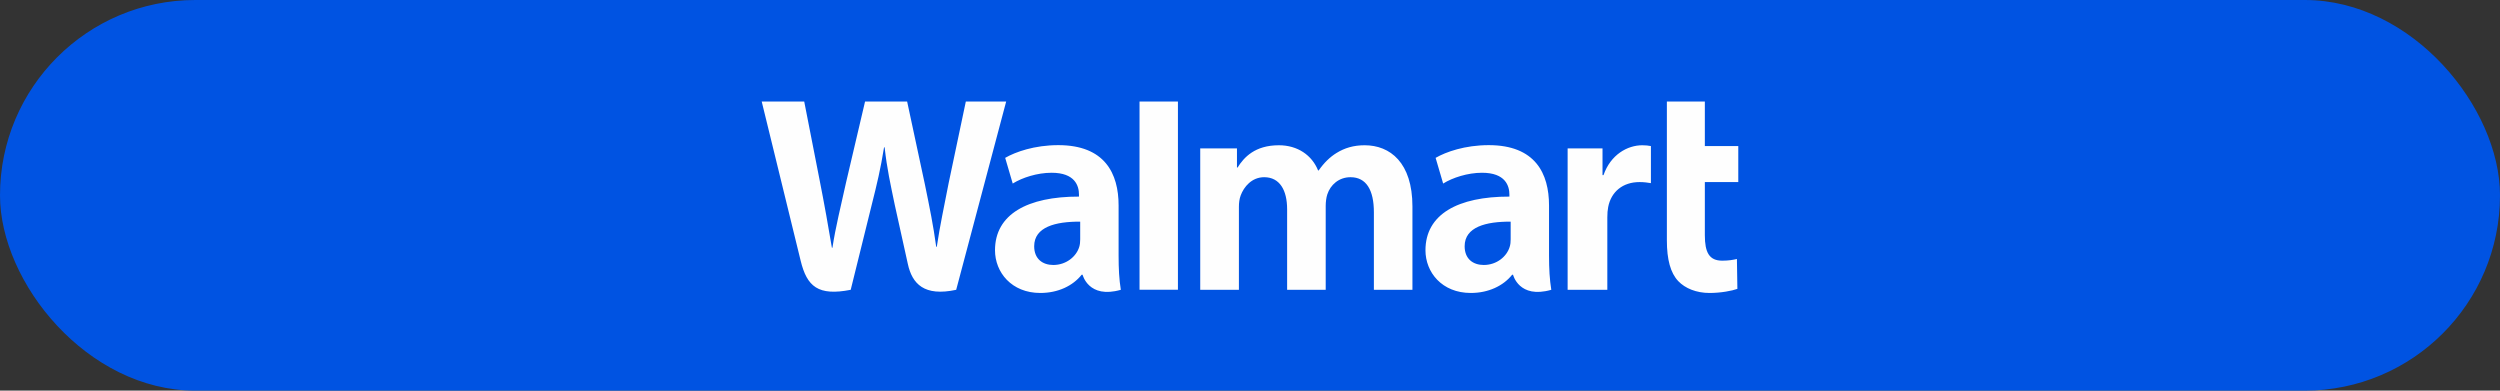
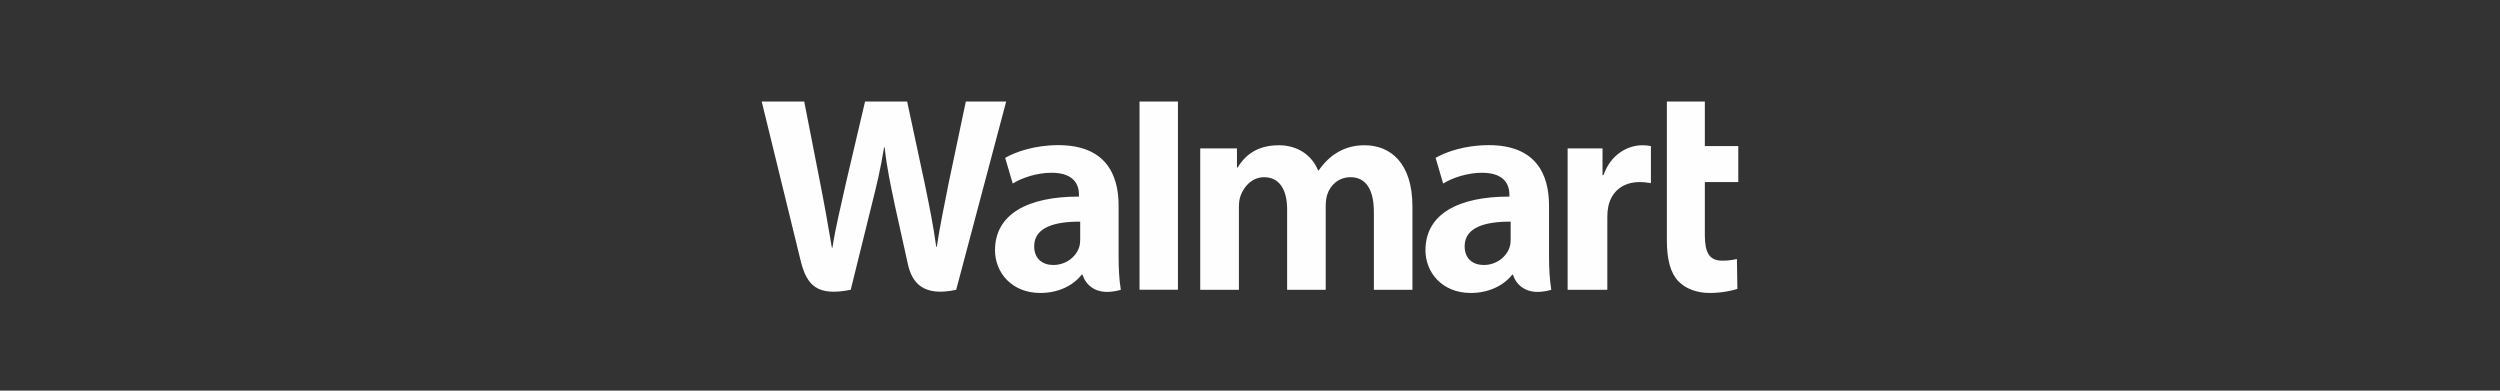
<svg xmlns="http://www.w3.org/2000/svg" fill="none" viewBox="0 0 640 100" height="100" width="640">
  <rect x="0" y="0" width="640" height="100" fill="#333333" stroke="none" />
-   <rect fill="#0053E2" rx="50" height="100" width="640" />
  <path fill="#FEFEFE" d="M396.551 52.6C396.551 44.4 393.029 37.156 381.116 37.156C375.004 37.156 370.149 38.892 367.517 40.411L369.446 46.989C371.87 45.474 375.737 44.226 379.387 44.226C385.418 44.218 386.406 47.617 386.406 49.803V50.329C373.241 50.308 364.919 54.84 364.919 64.071C364.919 69.711 369.144 74.999 376.529 74.999C381.035 74.999 384.843 73.186 387.117 70.326H387.339C387.339 70.326 388.838 76.578 397.13 74.188C396.709 71.57 396.551 68.811 396.551 65.458V52.6ZM386.73 61.257C386.73 61.919 386.674 62.607 386.478 63.197C385.72 65.722 383.105 67.835 379.851 67.835C377.104 67.835 374.949 66.286 374.949 63.039C374.949 58.074 380.452 56.708 386.73 56.742M195 26C195 26 203.599 61.054 204.966 66.733C206.576 73.37 209.46 75.823 217.782 74.189L223.157 52.452C224.515 47.067 225.439 43.205 226.317 37.718H226.466C227.075 43.26 227.952 47.067 229.064 52.469C229.064 52.469 231.257 62.345 232.395 67.518C233.502 72.691 236.619 75.955 244.784 74.189L257.578 26H247.25L242.859 46.846C241.696 52.885 240.64 57.642 239.818 63.176H239.669C238.928 57.702 237.987 53.14 236.777 47.224L232.228 26H221.453L216.598 46.681C215.213 52.995 213.919 58.058 213.105 63.418H212.965C212.126 58.389 210.988 51.985 209.783 45.908C209.783 45.908 206.9 31.101 205.882 26M286.361 52.6C286.361 44.4 282.83 37.156 270.918 37.156C264.823 37.156 259.959 38.892 257.327 40.411L259.257 46.989C261.671 45.474 265.534 44.226 269.197 44.226C275.228 44.218 276.216 47.617 276.216 49.803V50.329C263.051 50.308 254.721 54.84 254.721 64.071C254.721 69.711 258.963 74.999 266.314 74.999C270.862 74.999 274.636 73.186 276.91 70.326H277.14C277.14 70.326 278.648 76.578 286.932 74.188C286.506 71.57 286.361 68.811 286.361 65.458V52.6ZM276.531 61.257C276.531 61.919 276.476 62.607 276.289 63.197C275.522 65.722 272.907 67.835 269.644 67.835C266.914 67.835 264.751 66.286 264.751 63.039C264.751 58.074 270.253 56.708 276.531 56.742M301.55 74.172V26H291.721V74.172H301.55ZM426.72 26V61.543C426.72 66.448 427.644 69.869 429.633 71.966C431.38 73.803 434.237 75 437.64 75C440.562 75 443.42 74.44 444.77 73.952L444.651 66.3C443.641 66.534 442.487 66.733 440.903 66.733C437.547 66.733 436.44 64.615 436.44 60.21V46.604H445V37.399H436.44V26M401.313 37.992V74.188H411.475V55.651C411.475 54.654 411.539 53.792 411.697 52.994C412.455 49.086 415.432 46.611 419.721 46.611C420.918 46.611 421.731 46.743 422.634 46.883V37.394C421.876 37.258 421.361 37.186 420.428 37.186C416.625 37.186 412.314 39.592 410.496 44.833H410.245V37.992M307.259 37.992V74.188H317.161V52.943C317.161 51.946 317.272 50.927 317.625 50.007C318.43 47.855 320.428 45.364 323.635 45.364C327.621 45.364 329.504 48.716 329.504 53.554V74.188H339.381V52.689C339.381 51.751 339.513 50.601 339.789 49.769C340.582 47.329 342.745 45.364 345.735 45.364C349.764 45.364 351.715 48.644 351.715 54.348V74.188H361.583V52.846C361.583 41.633 355.859 37.186 349.359 37.186C346.502 37.186 344.227 37.886 342.183 39.142C340.454 40.199 338.938 41.688 337.579 43.636H337.43C335.867 39.741 332.195 37.186 327.4 37.186C321.25 37.186 318.456 40.28 316.812 42.894H316.663V37.992" />
</svg>